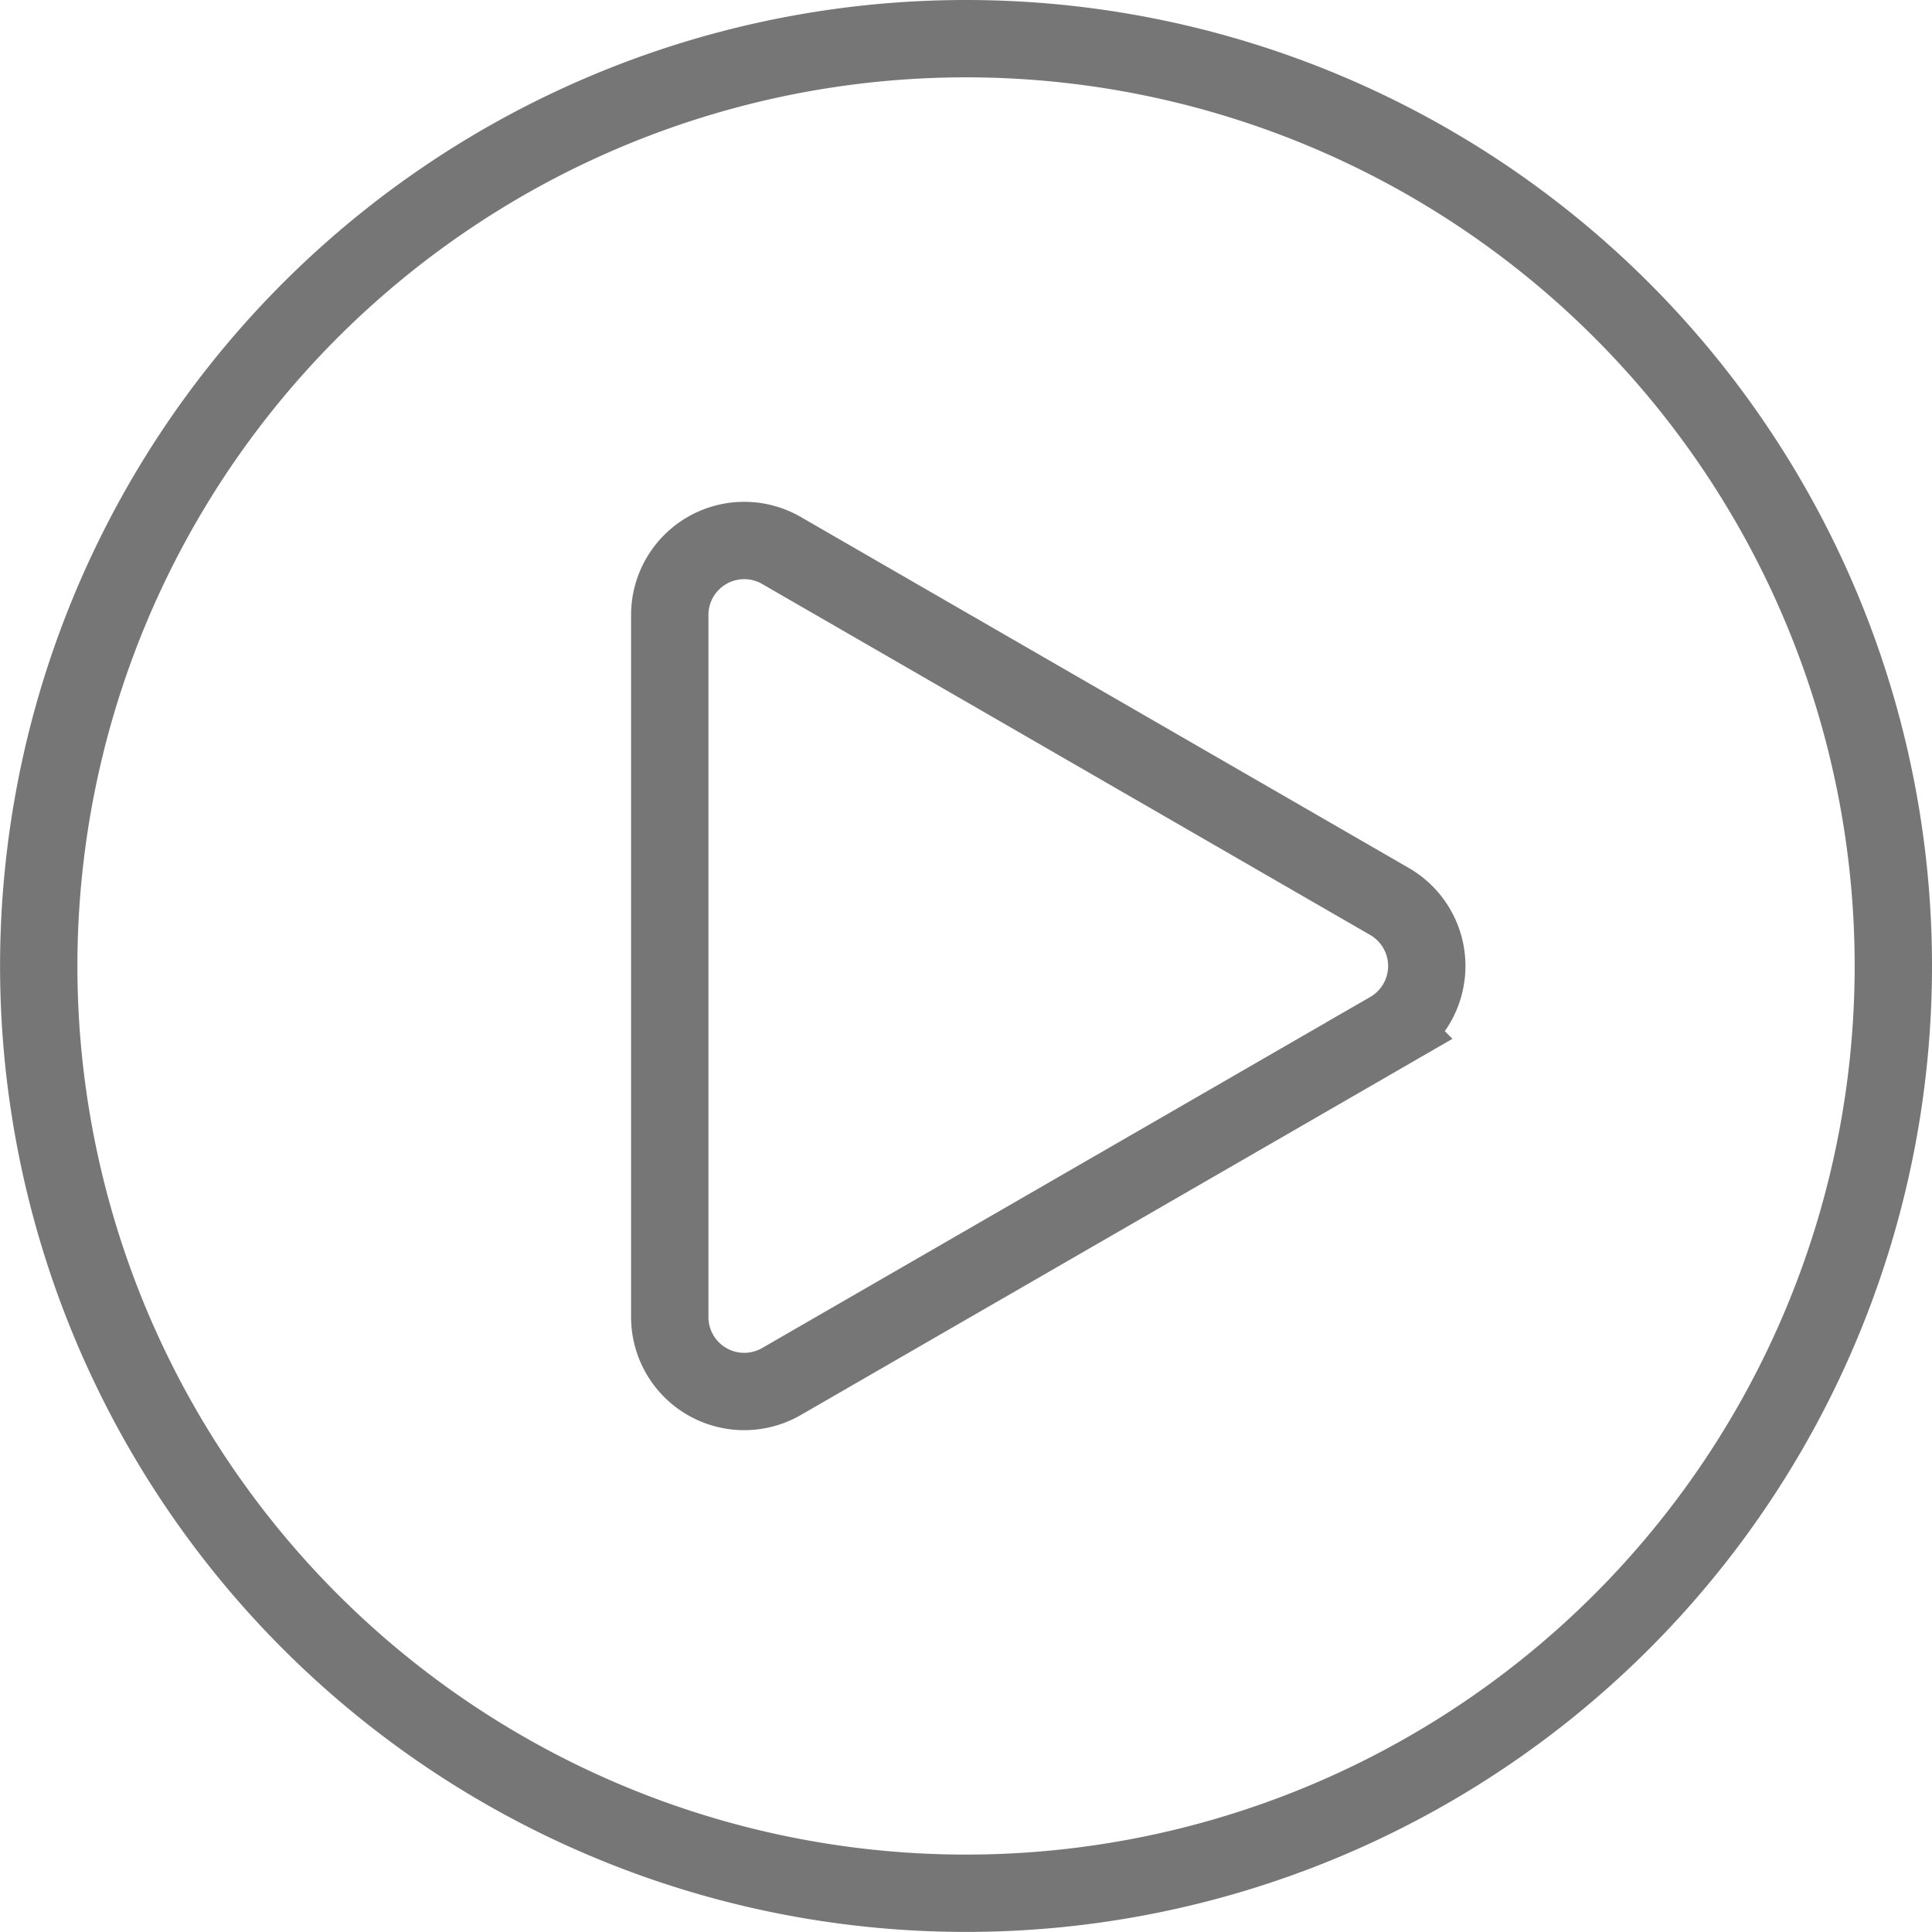
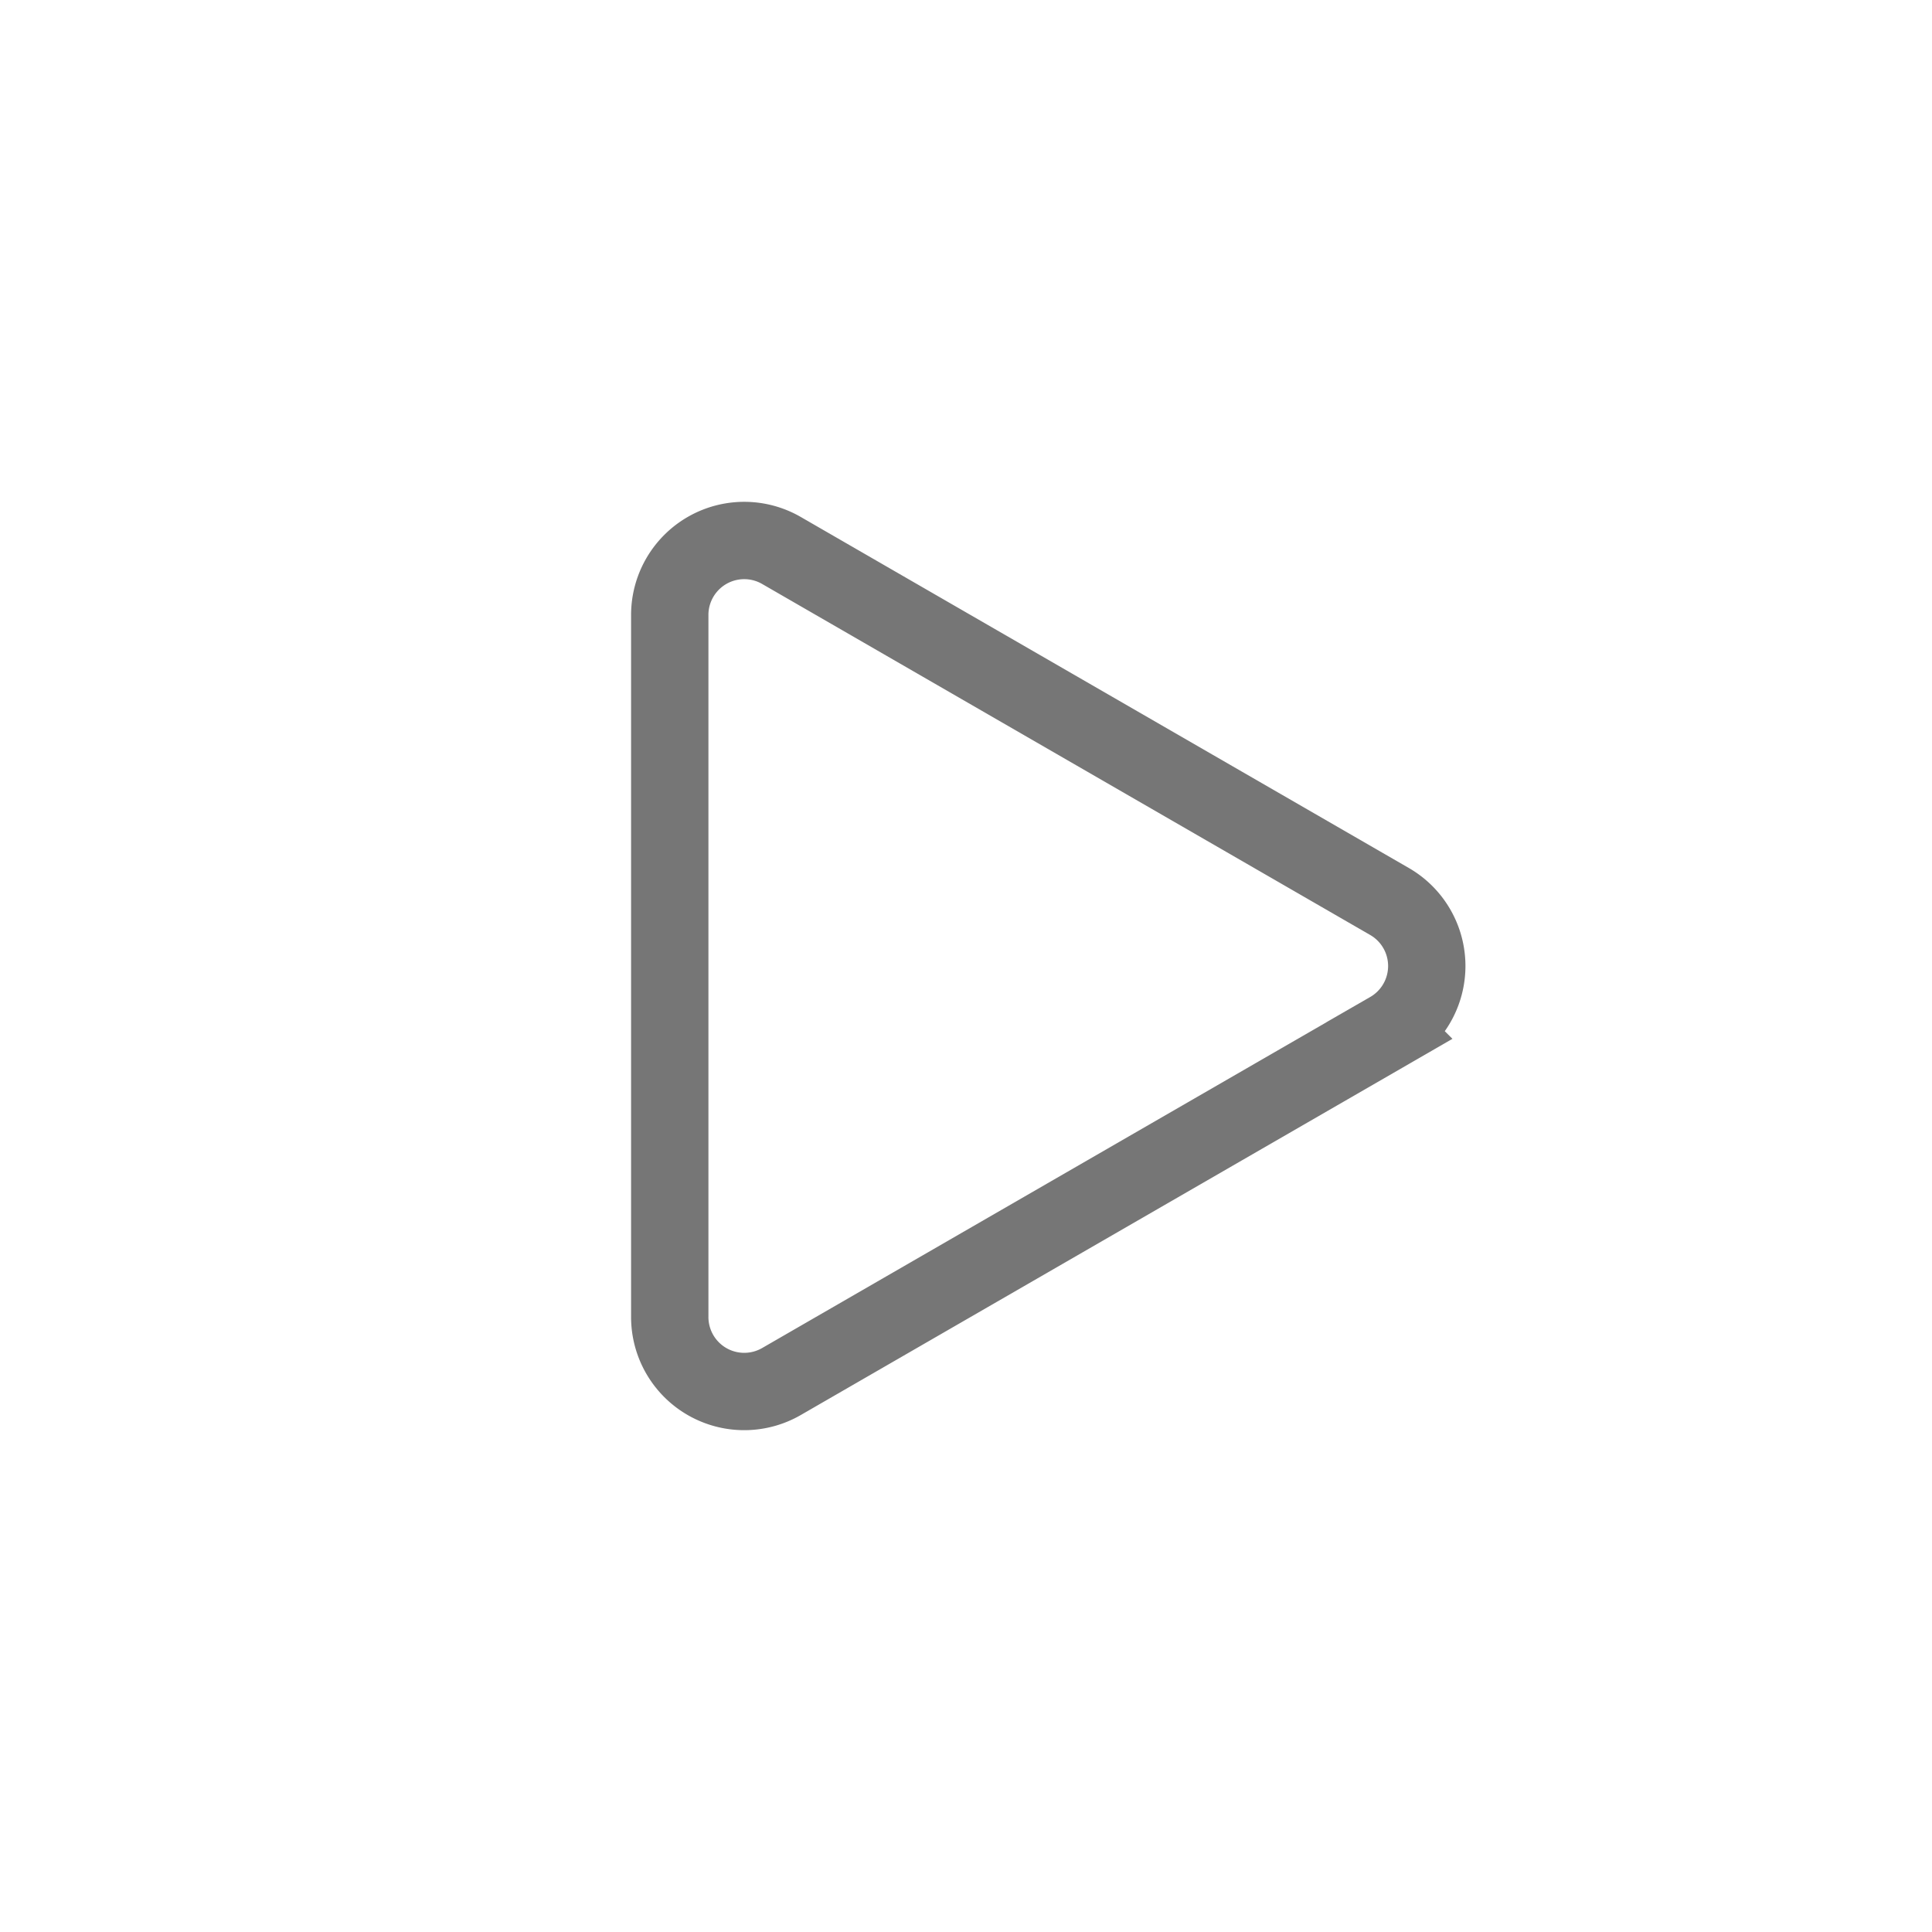
<svg xmlns="http://www.w3.org/2000/svg" width="24.981" height="24.98" viewBox="0 0 24.981 24.98">
  <g id="Group_233" data-name="Group 233" transform="translate(-427.936 -1327.209)">
    <g id="Group_224" data-name="Group 224" transform="translate(428.436 1327.709)">
-       <path id="Path_82" data-name="Path 82" d="M176.852,14.358a11.99,11.99,0,1,1-11.99-11.99A11.99,11.99,0,0,1,176.852,14.358Z" transform="translate(-152.871 -2.368)" fill="none" stroke="#767676" stroke-miterlimit="10" stroke-width="1" />
      <path id="Path_83" data-name="Path 83" d="M174.285,16.663l-7.861-4.538a.963.963,0,0,0-1.445.834v9.077a.963.963,0,0,0,1.445.834l7.861-4.538A.963.963,0,0,0,174.285,16.663Z" transform="translate(-156.819 -5.507)" fill="none" stroke="#767676" stroke-miterlimit="10" stroke-width="1" />
    </g>
  </g>
</svg>